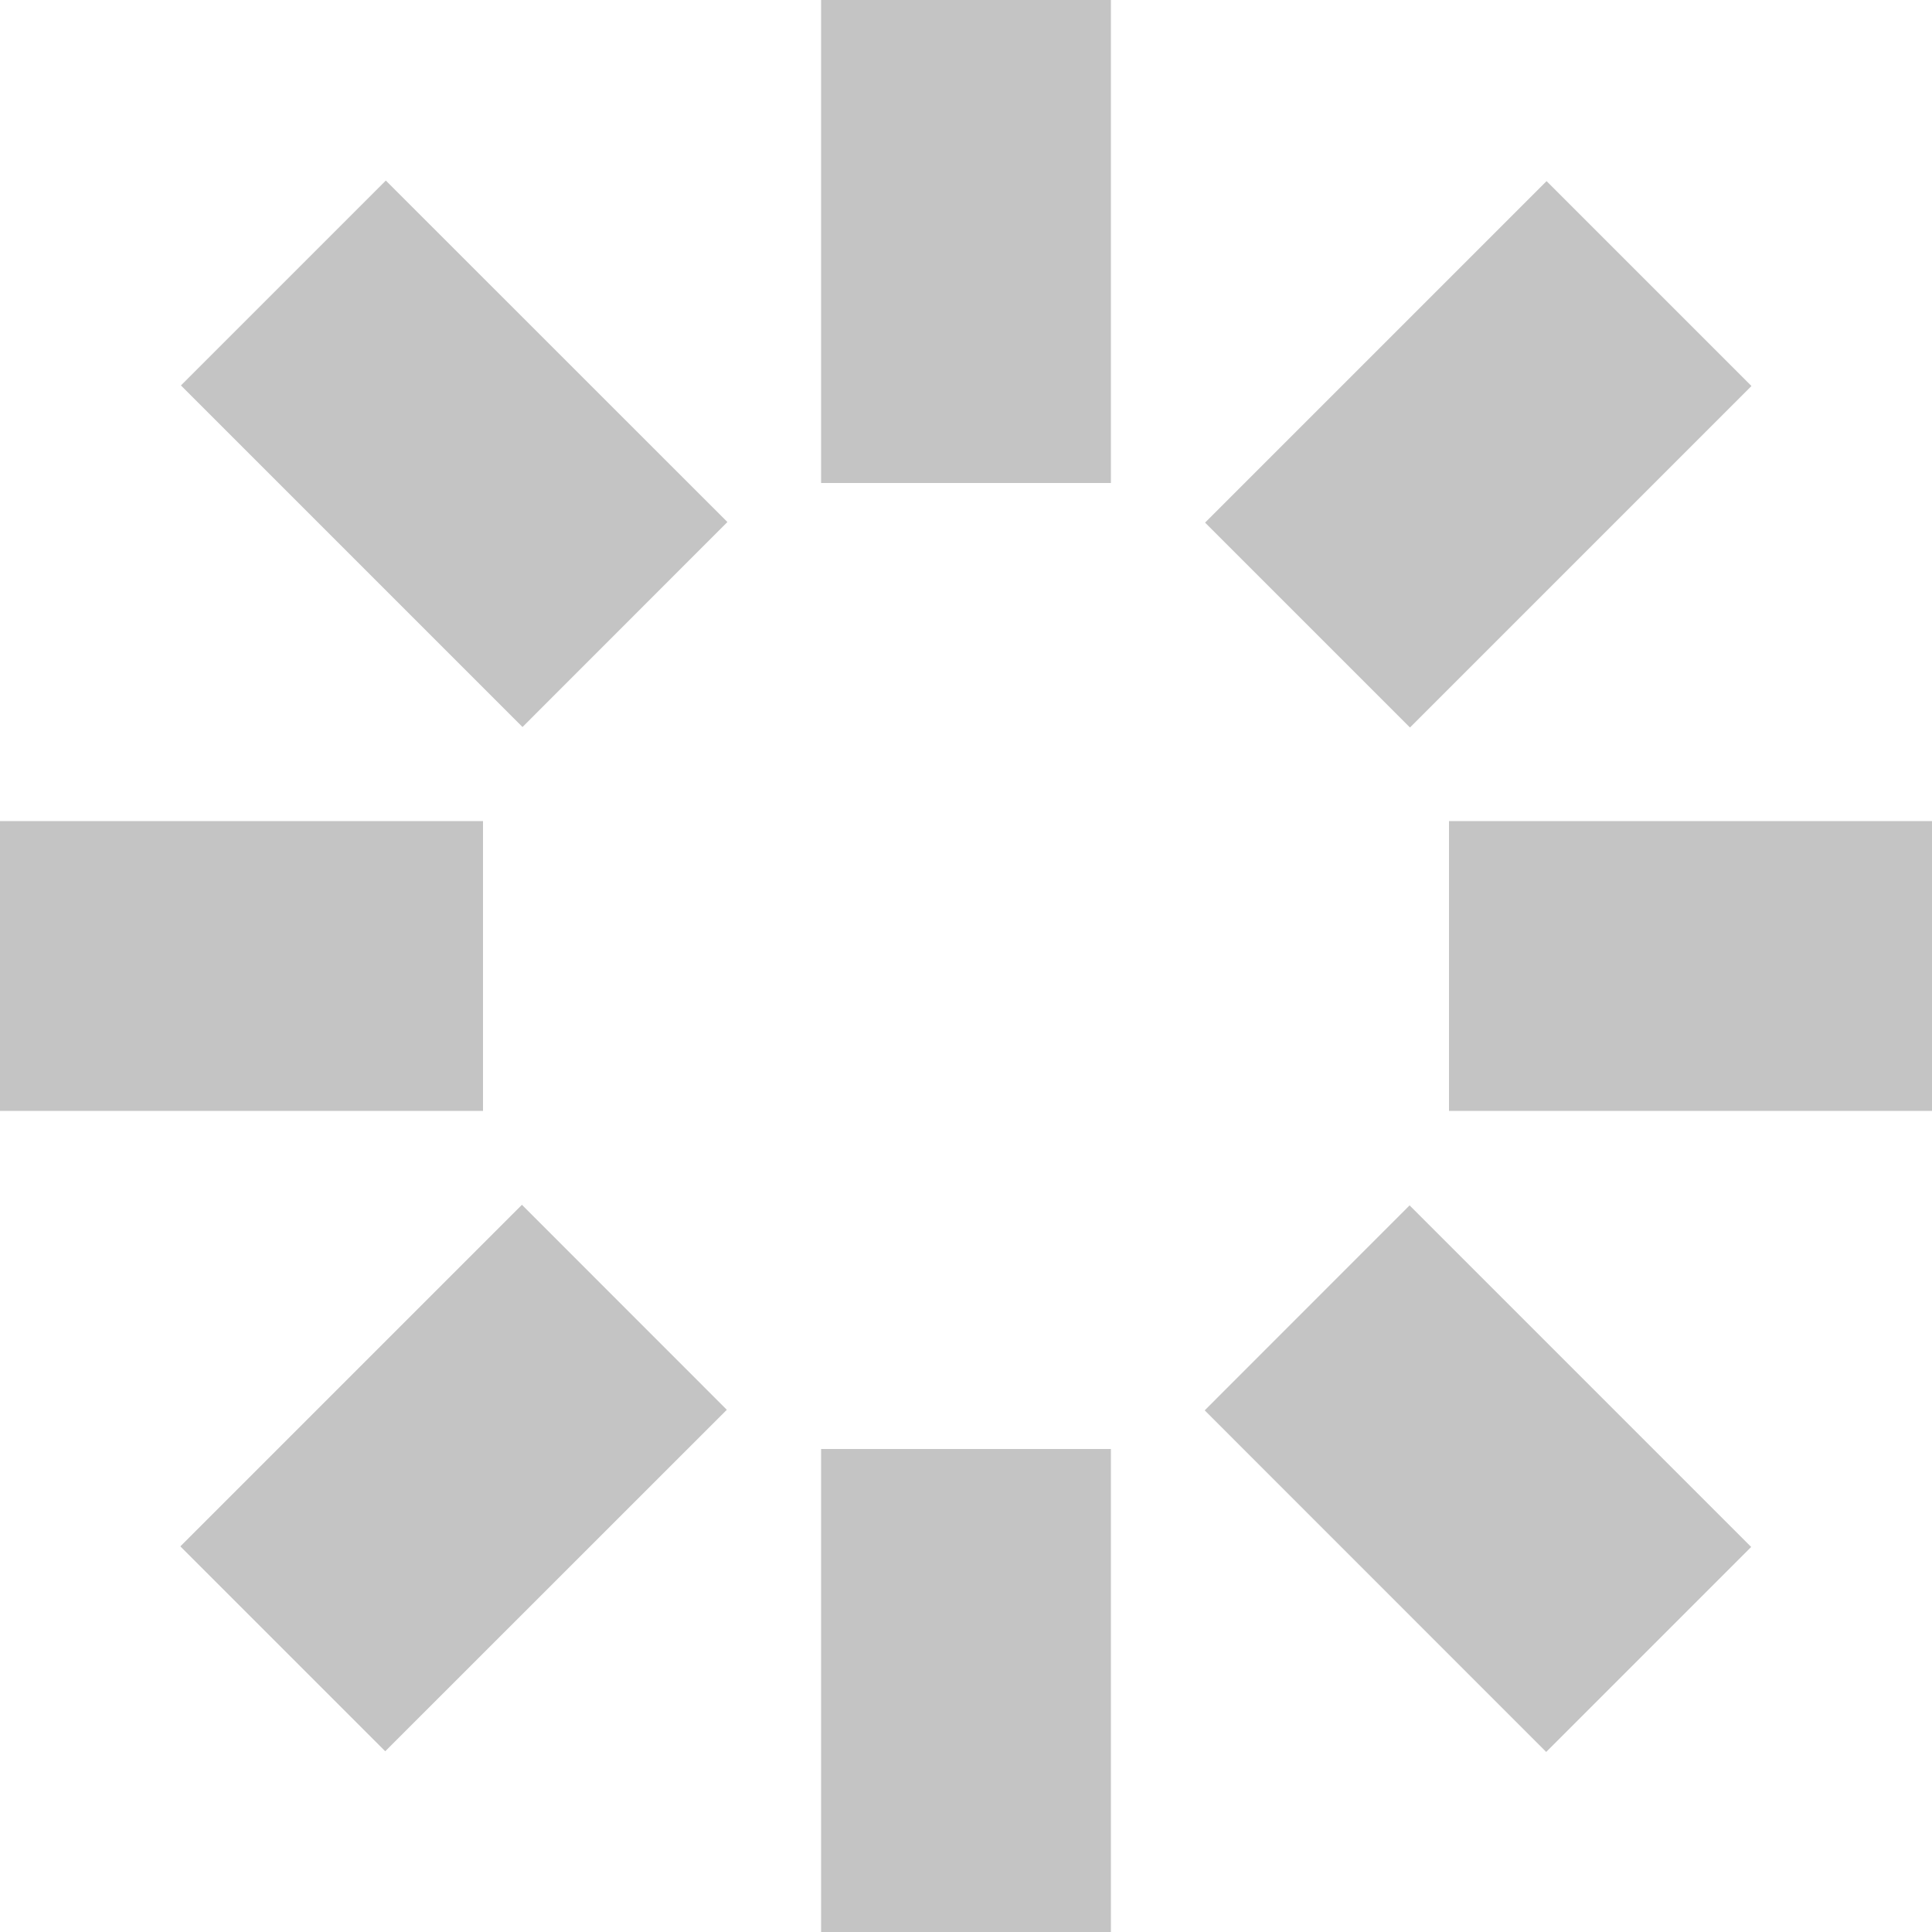
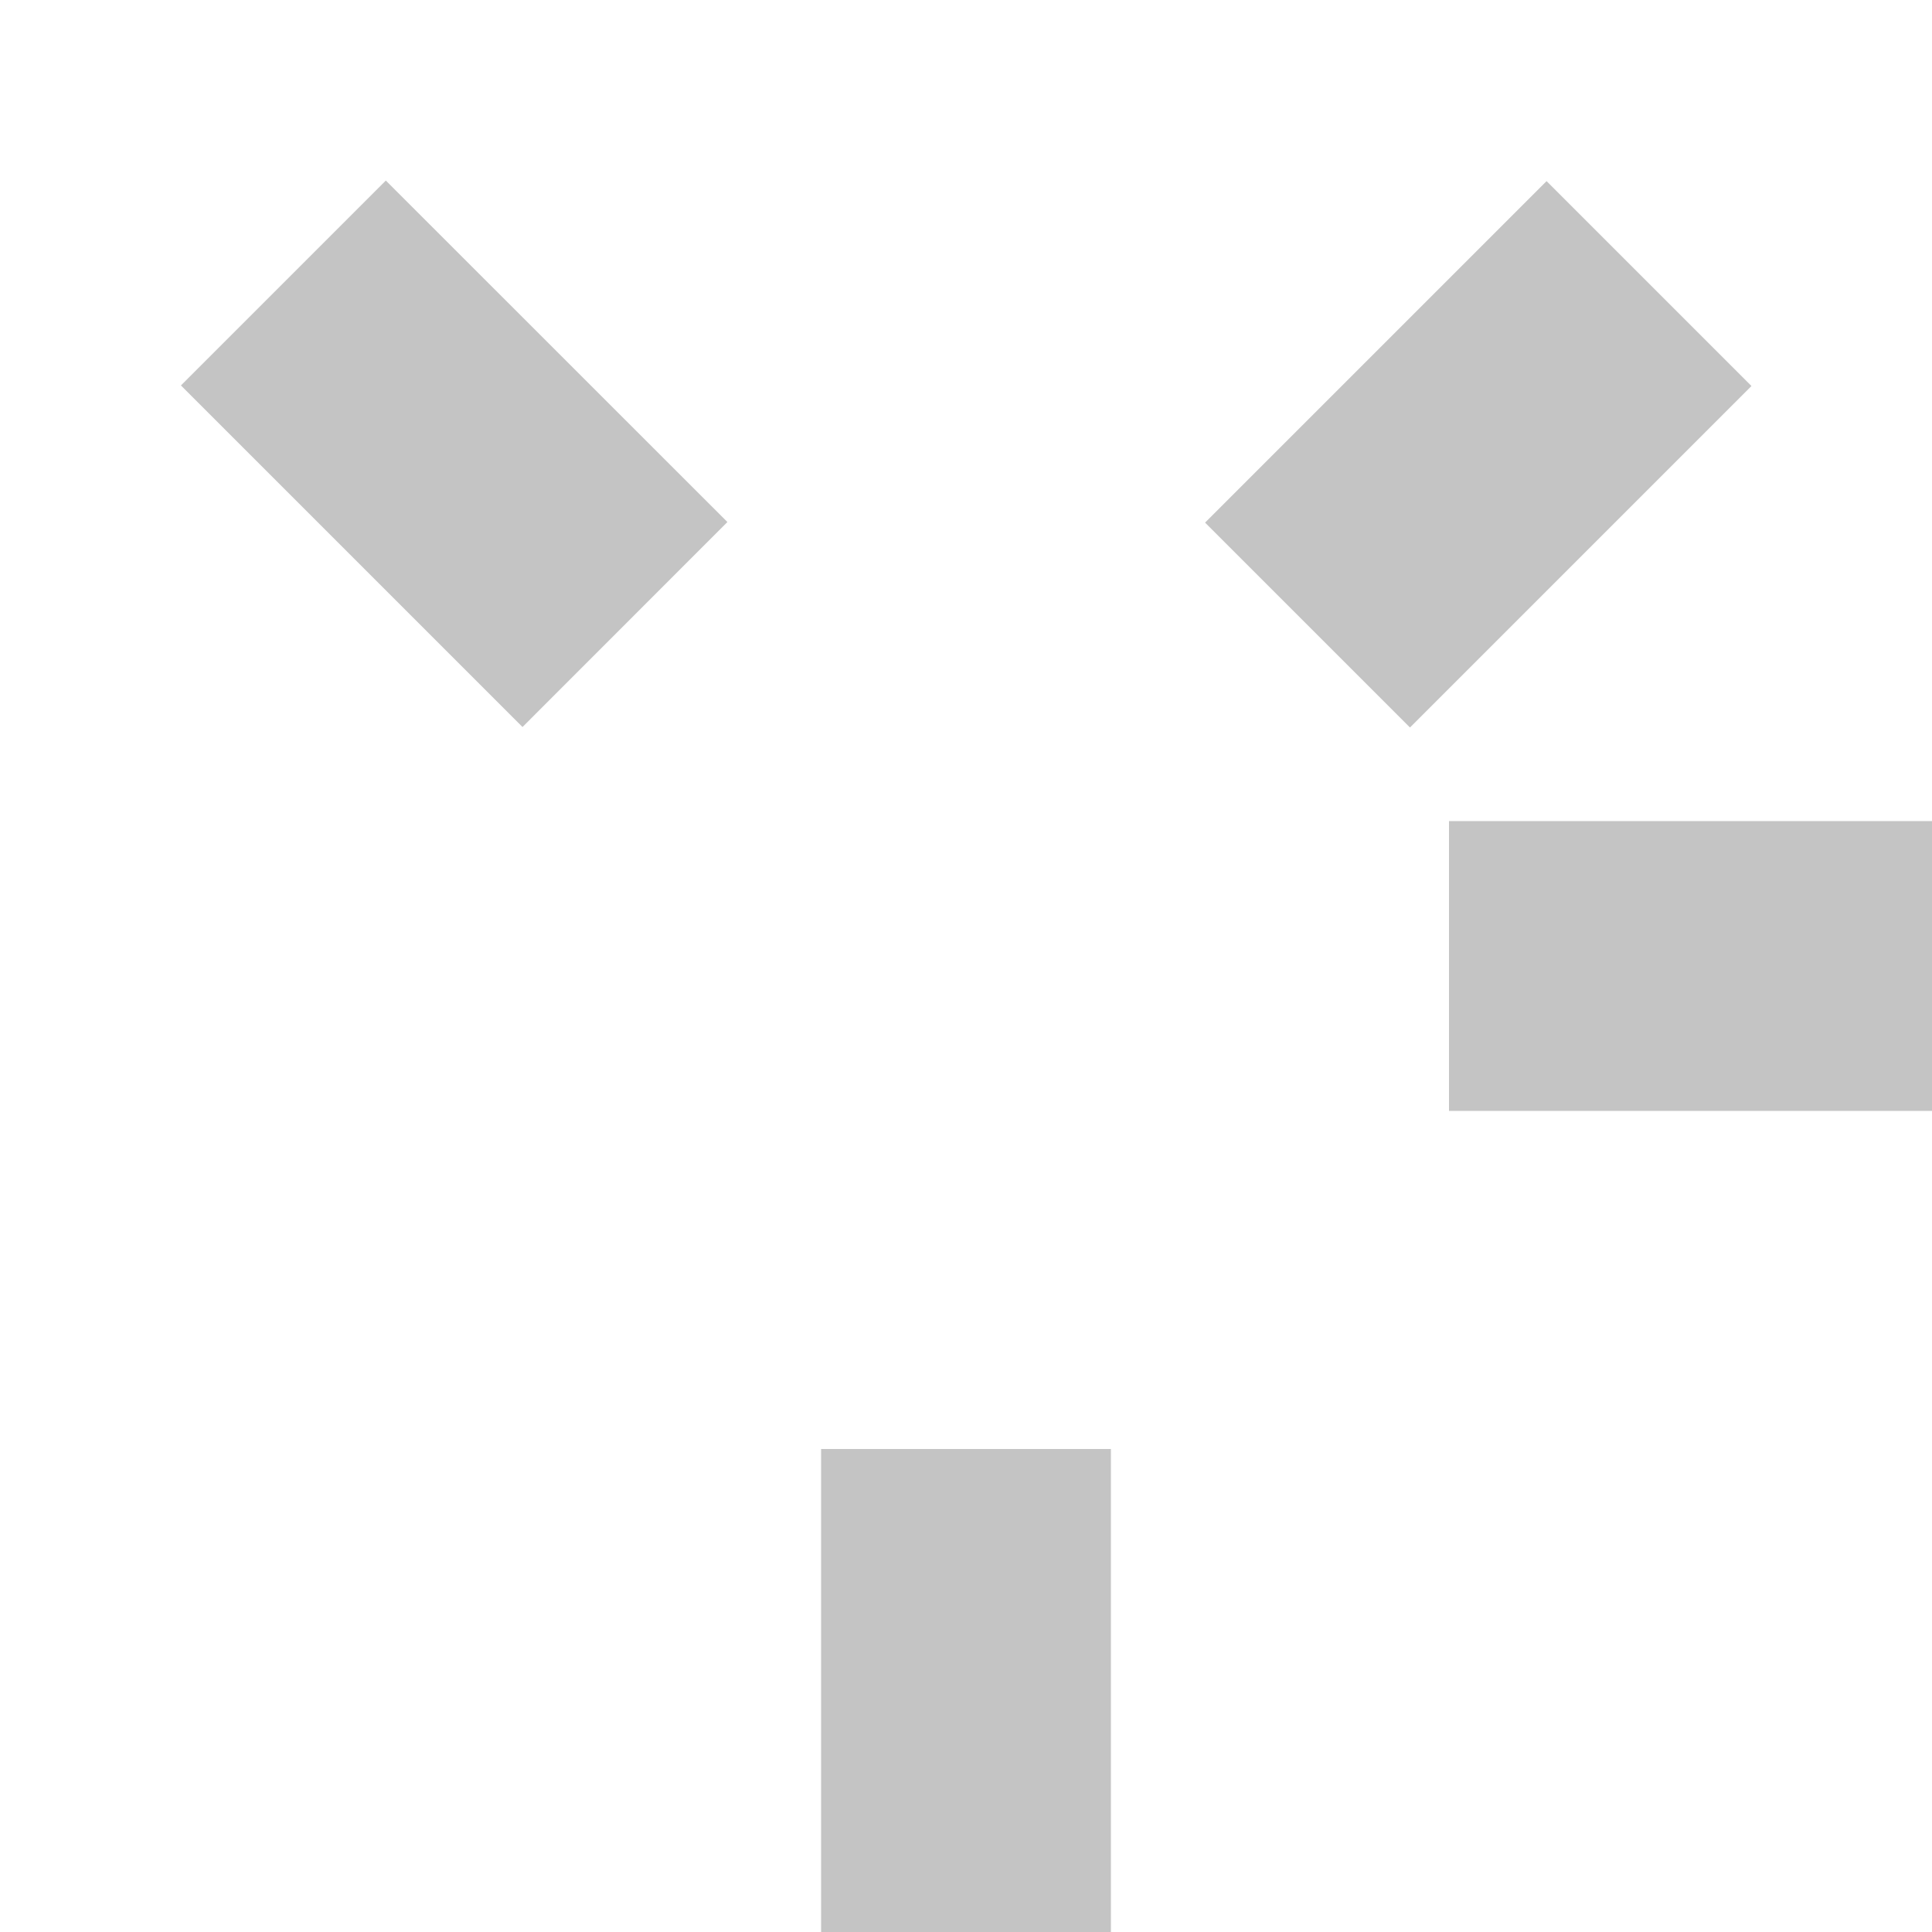
<svg xmlns="http://www.w3.org/2000/svg" width="20" height="20" viewBox="0 0 20 20" fill="none">
-   <path d="M11.5 0H8.5V5H11.5V0Z" fill="#C4C4C4" />
  <path d="M11.5 15H8.5V20H11.5V15Z" fill="#C4C4C4" />
  <path d="M20 8.5H15V11.5H20V8.5Z" fill="#C4C4C4" />
-   <path d="M5 8.5H0V11.5H5V8.5Z" fill="#C4C4C4" />
  <path d="M16.01 1.875L12.475 5.41L14.596 7.531L18.131 3.996L16.01 1.875Z" fill="#C4C4C4" />
-   <path d="M5.403 12.472L1.867 16.008L3.988 18.129L7.524 14.594L5.403 12.472Z" fill="#C4C4C4" />
-   <path d="M14.592 12.478L12.471 14.6L16.006 18.136L18.128 16.014L14.592 12.478Z" fill="#C4C4C4" />
  <path d="M3.994 1.869L1.873 3.99L5.409 7.526L7.53 5.404L3.994 1.869Z" fill="#C4C4C4" />
</svg>